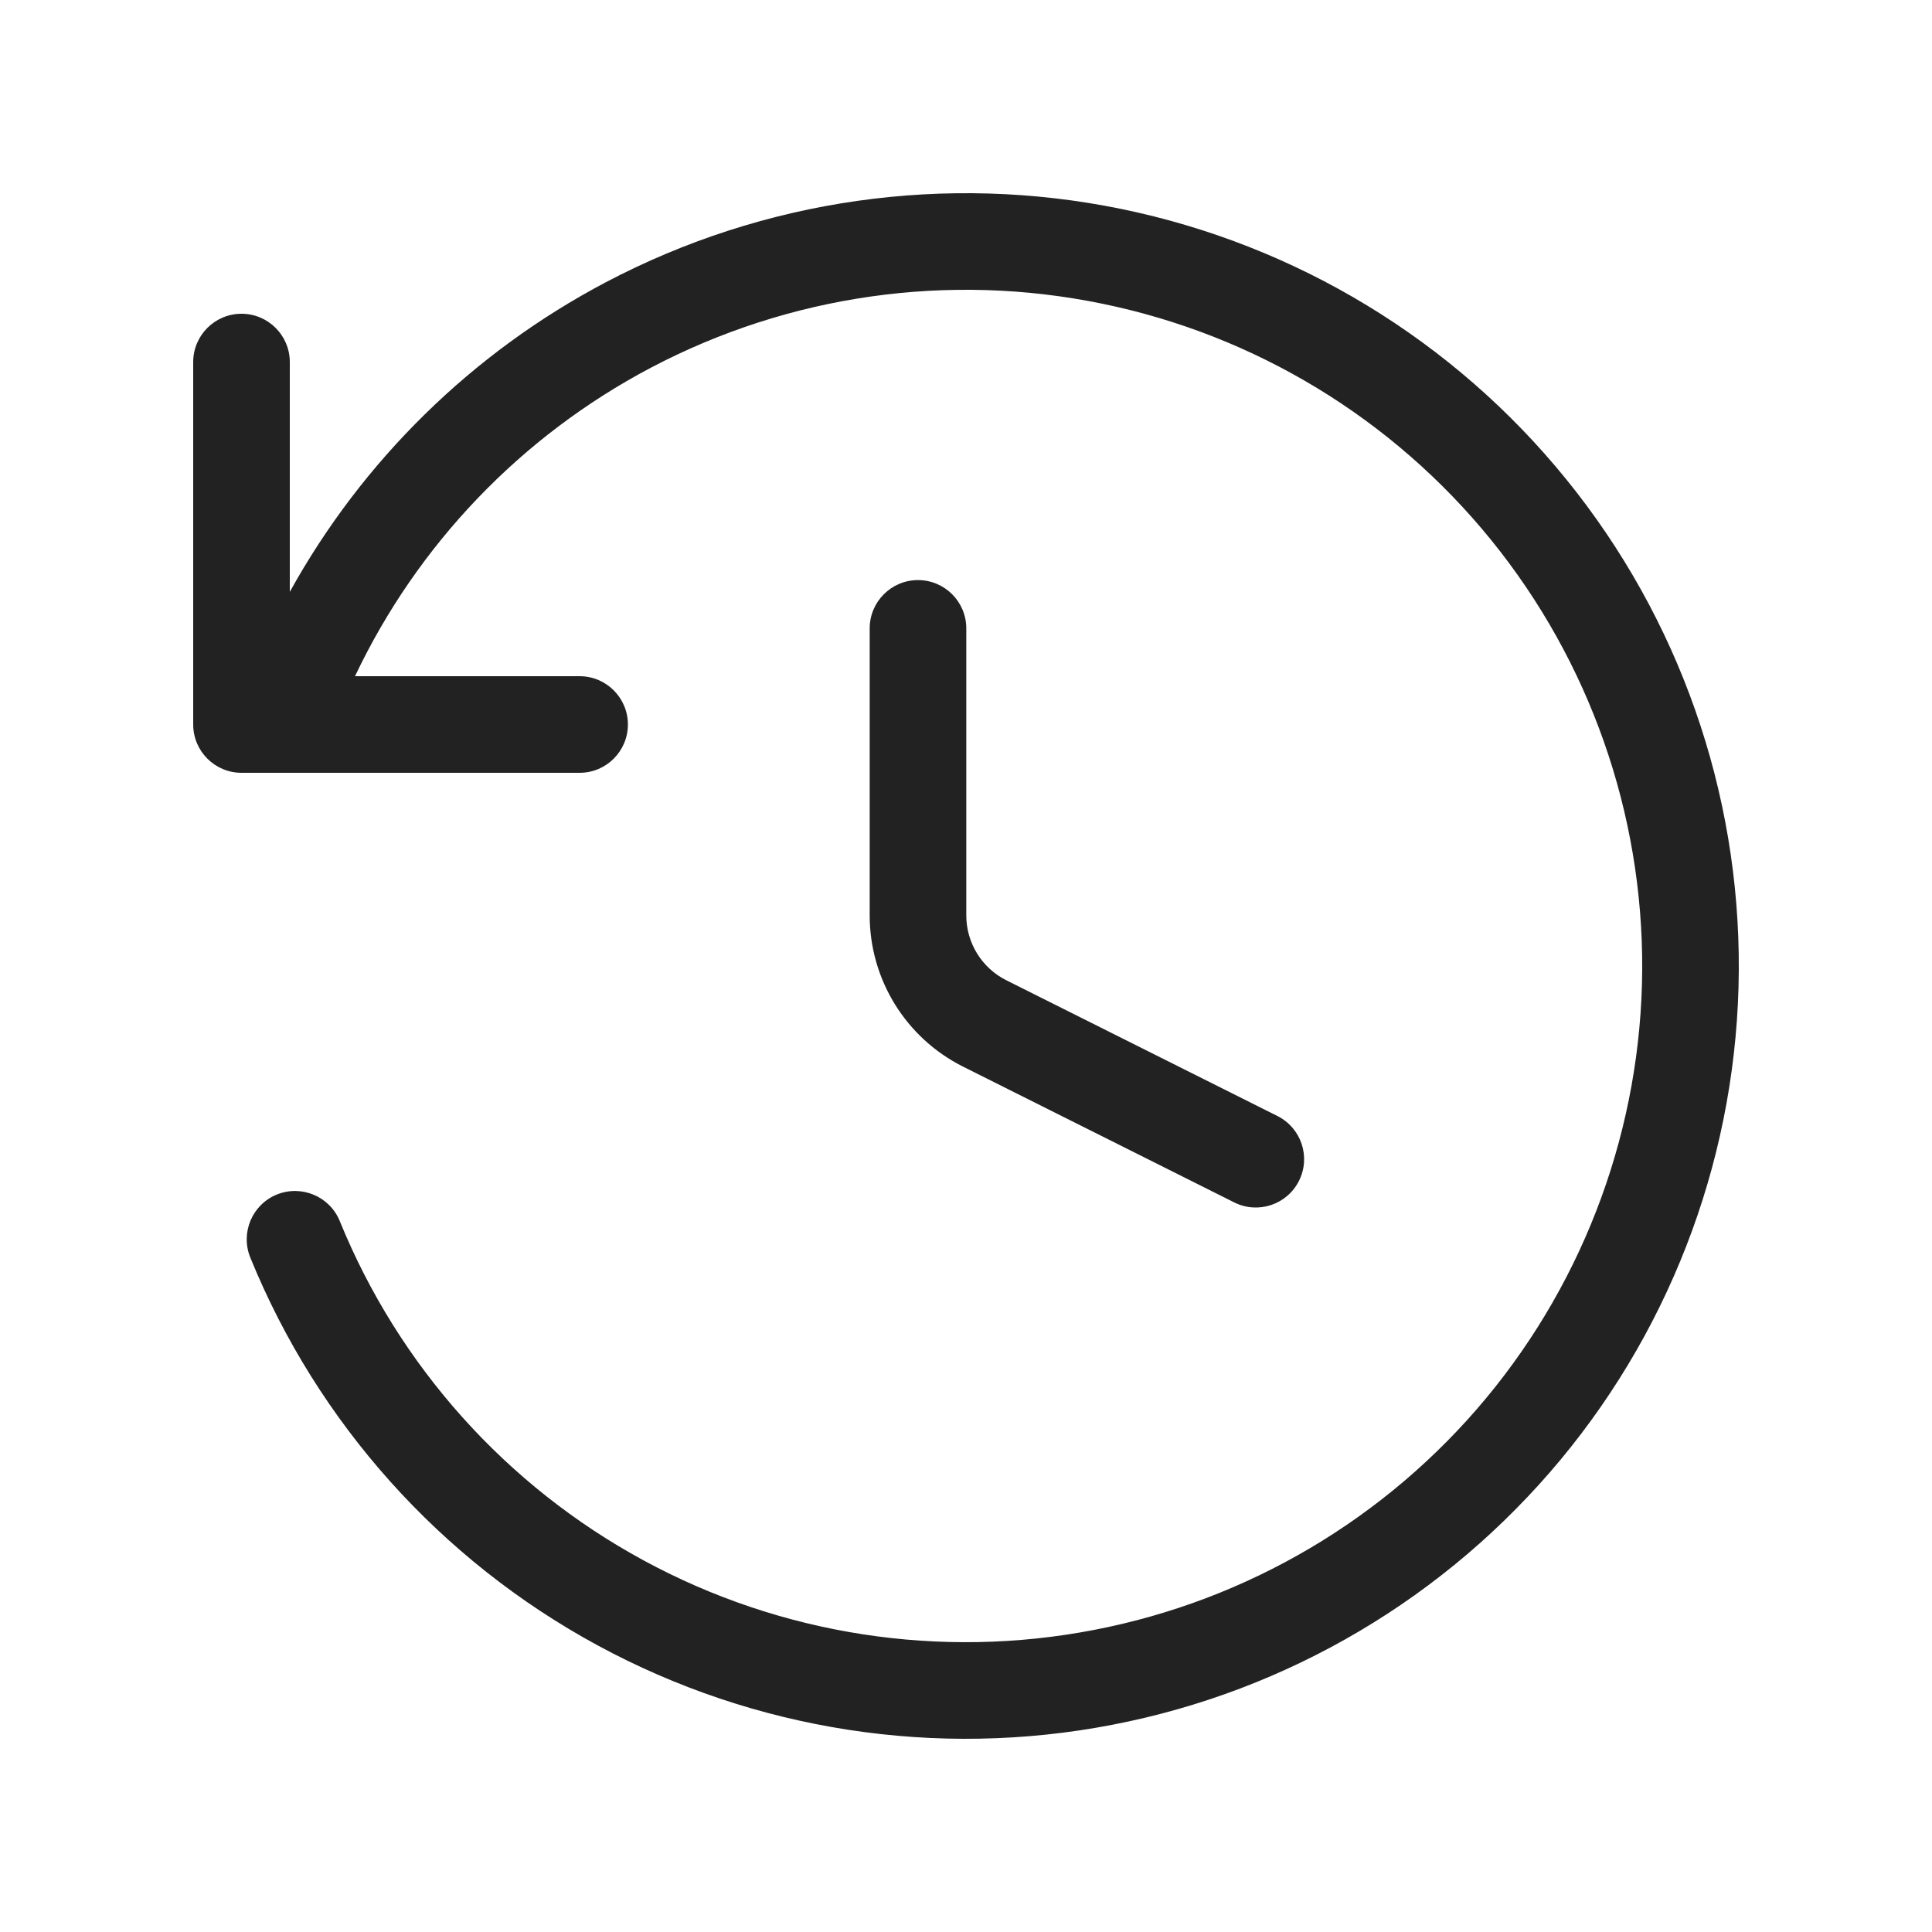
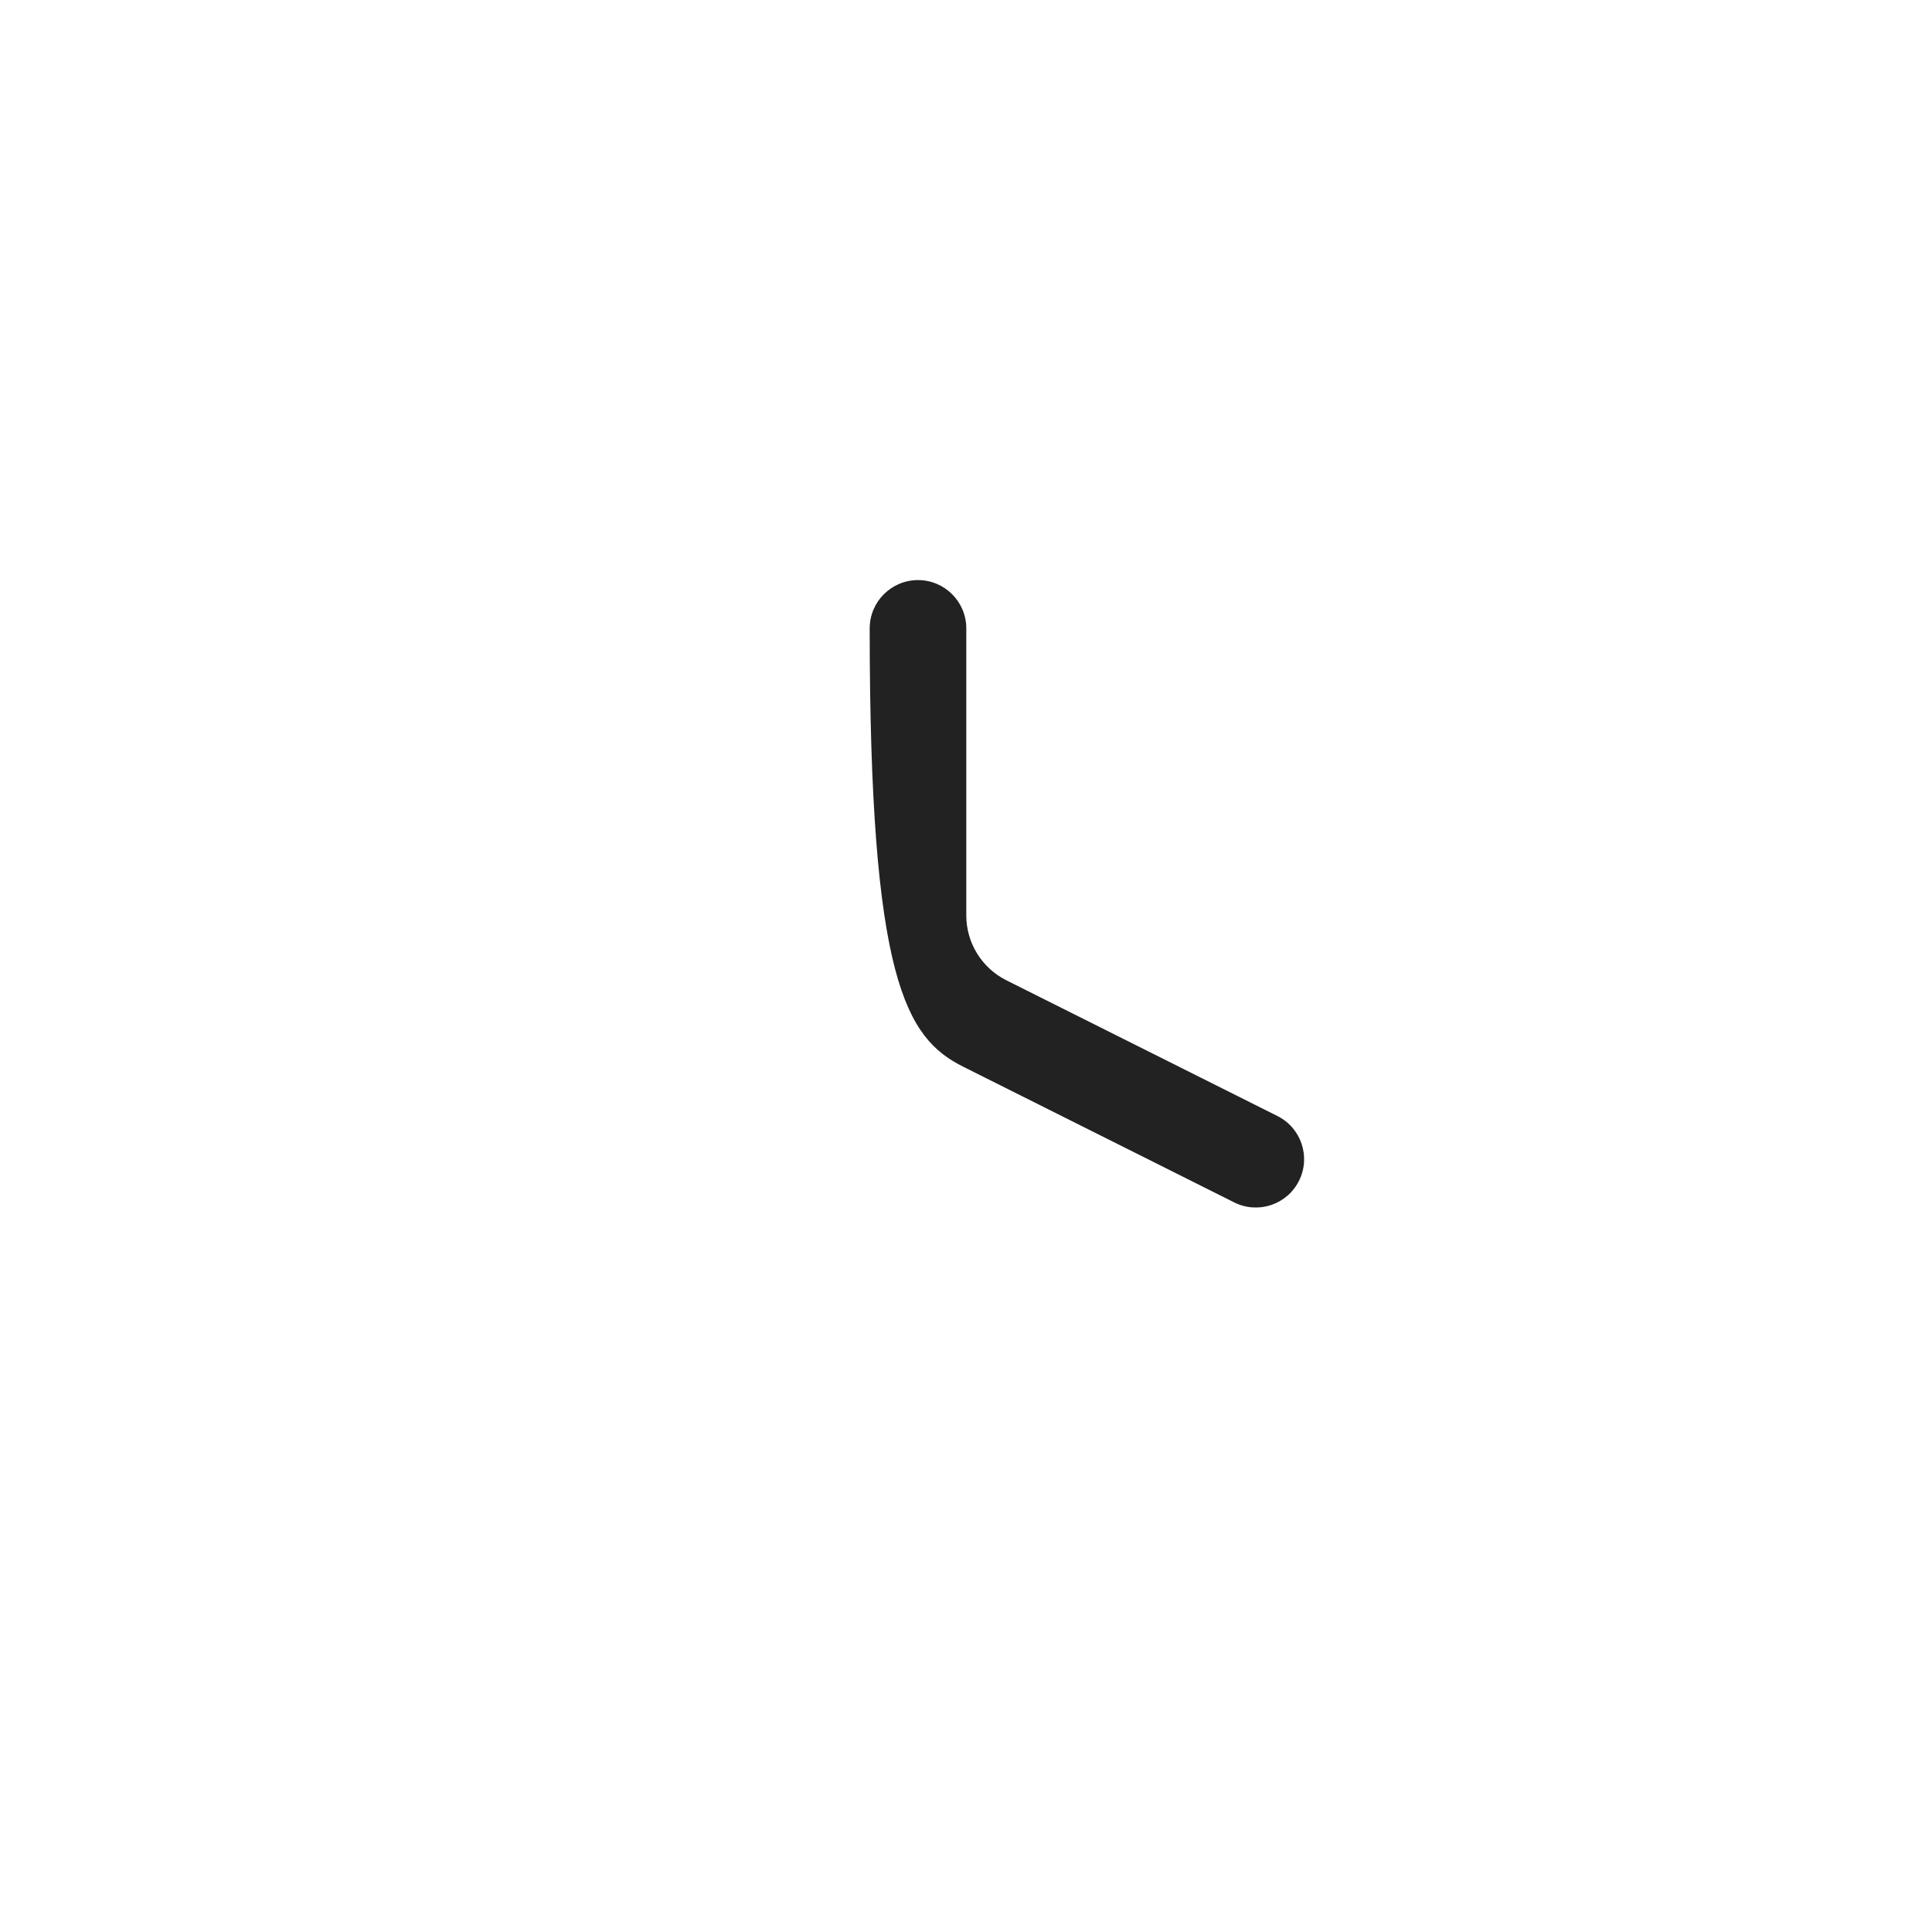
<svg xmlns="http://www.w3.org/2000/svg" width="20" height="20" viewBox="0 0 20 20" fill="none">
-   <path d="M11.406 3.143C9.82 2.817 8.17 3.052 6.737 3.807C5.396 4.514 4.323 5.635 3.675 7H6C6.276 7 6.5 7.224 6.5 7.5C6.5 7.776 6.276 8 6 8H2.5C2.224 8 2 7.776 2 7.5V3.748C2 3.472 2.224 3.248 2.5 3.248C2.776 3.248 3 3.472 3 3.748V6.127C3.752 4.768 4.886 3.652 6.271 2.922C7.908 2.06 9.794 1.791 11.607 2.163C13.42 2.535 15.048 3.524 16.214 4.962C17.38 6.399 18.011 8.197 18 10.047C17.989 11.898 17.337 13.688 16.154 15.112C14.971 16.535 13.332 17.505 11.514 17.855C9.697 18.206 7.814 17.915 6.187 17.033C4.56 16.151 3.289 14.732 2.591 13.018C2.487 12.762 2.61 12.47 2.865 12.366C3.121 12.262 3.413 12.385 3.517 12.64C4.128 14.14 5.24 15.382 6.664 16.154C8.087 16.926 9.735 17.18 11.325 16.873C12.915 16.567 14.35 15.719 15.385 14.473C16.419 13.227 16.99 11.661 17 10.041C17.009 8.422 16.457 6.849 15.437 5.591C14.417 4.333 12.993 3.468 11.406 3.143Z" fill="#222222" />
-   <path d="M10.003 6.505C10.003 6.229 9.779 6.005 9.503 6.005C9.227 6.005 9.003 6.229 9.003 6.505L9.003 9.477C9.003 10.139 9.377 10.745 9.97 11.042L12.776 12.447C13.023 12.571 13.323 12.471 13.447 12.224C13.571 11.977 13.471 11.677 13.224 11.553L10.418 10.148C10.164 10.021 10.003 9.761 10.003 9.477L10.003 6.505Z" fill="#222222" />
+   <path d="M10.003 6.505C10.003 6.229 9.779 6.005 9.503 6.005C9.227 6.005 9.003 6.229 9.003 6.505C9.003 10.139 9.377 10.745 9.97 11.042L12.776 12.447C13.023 12.571 13.323 12.471 13.447 12.224C13.571 11.977 13.471 11.677 13.224 11.553L10.418 10.148C10.164 10.021 10.003 9.761 10.003 9.477L10.003 6.505Z" fill="#222222" />
</svg>